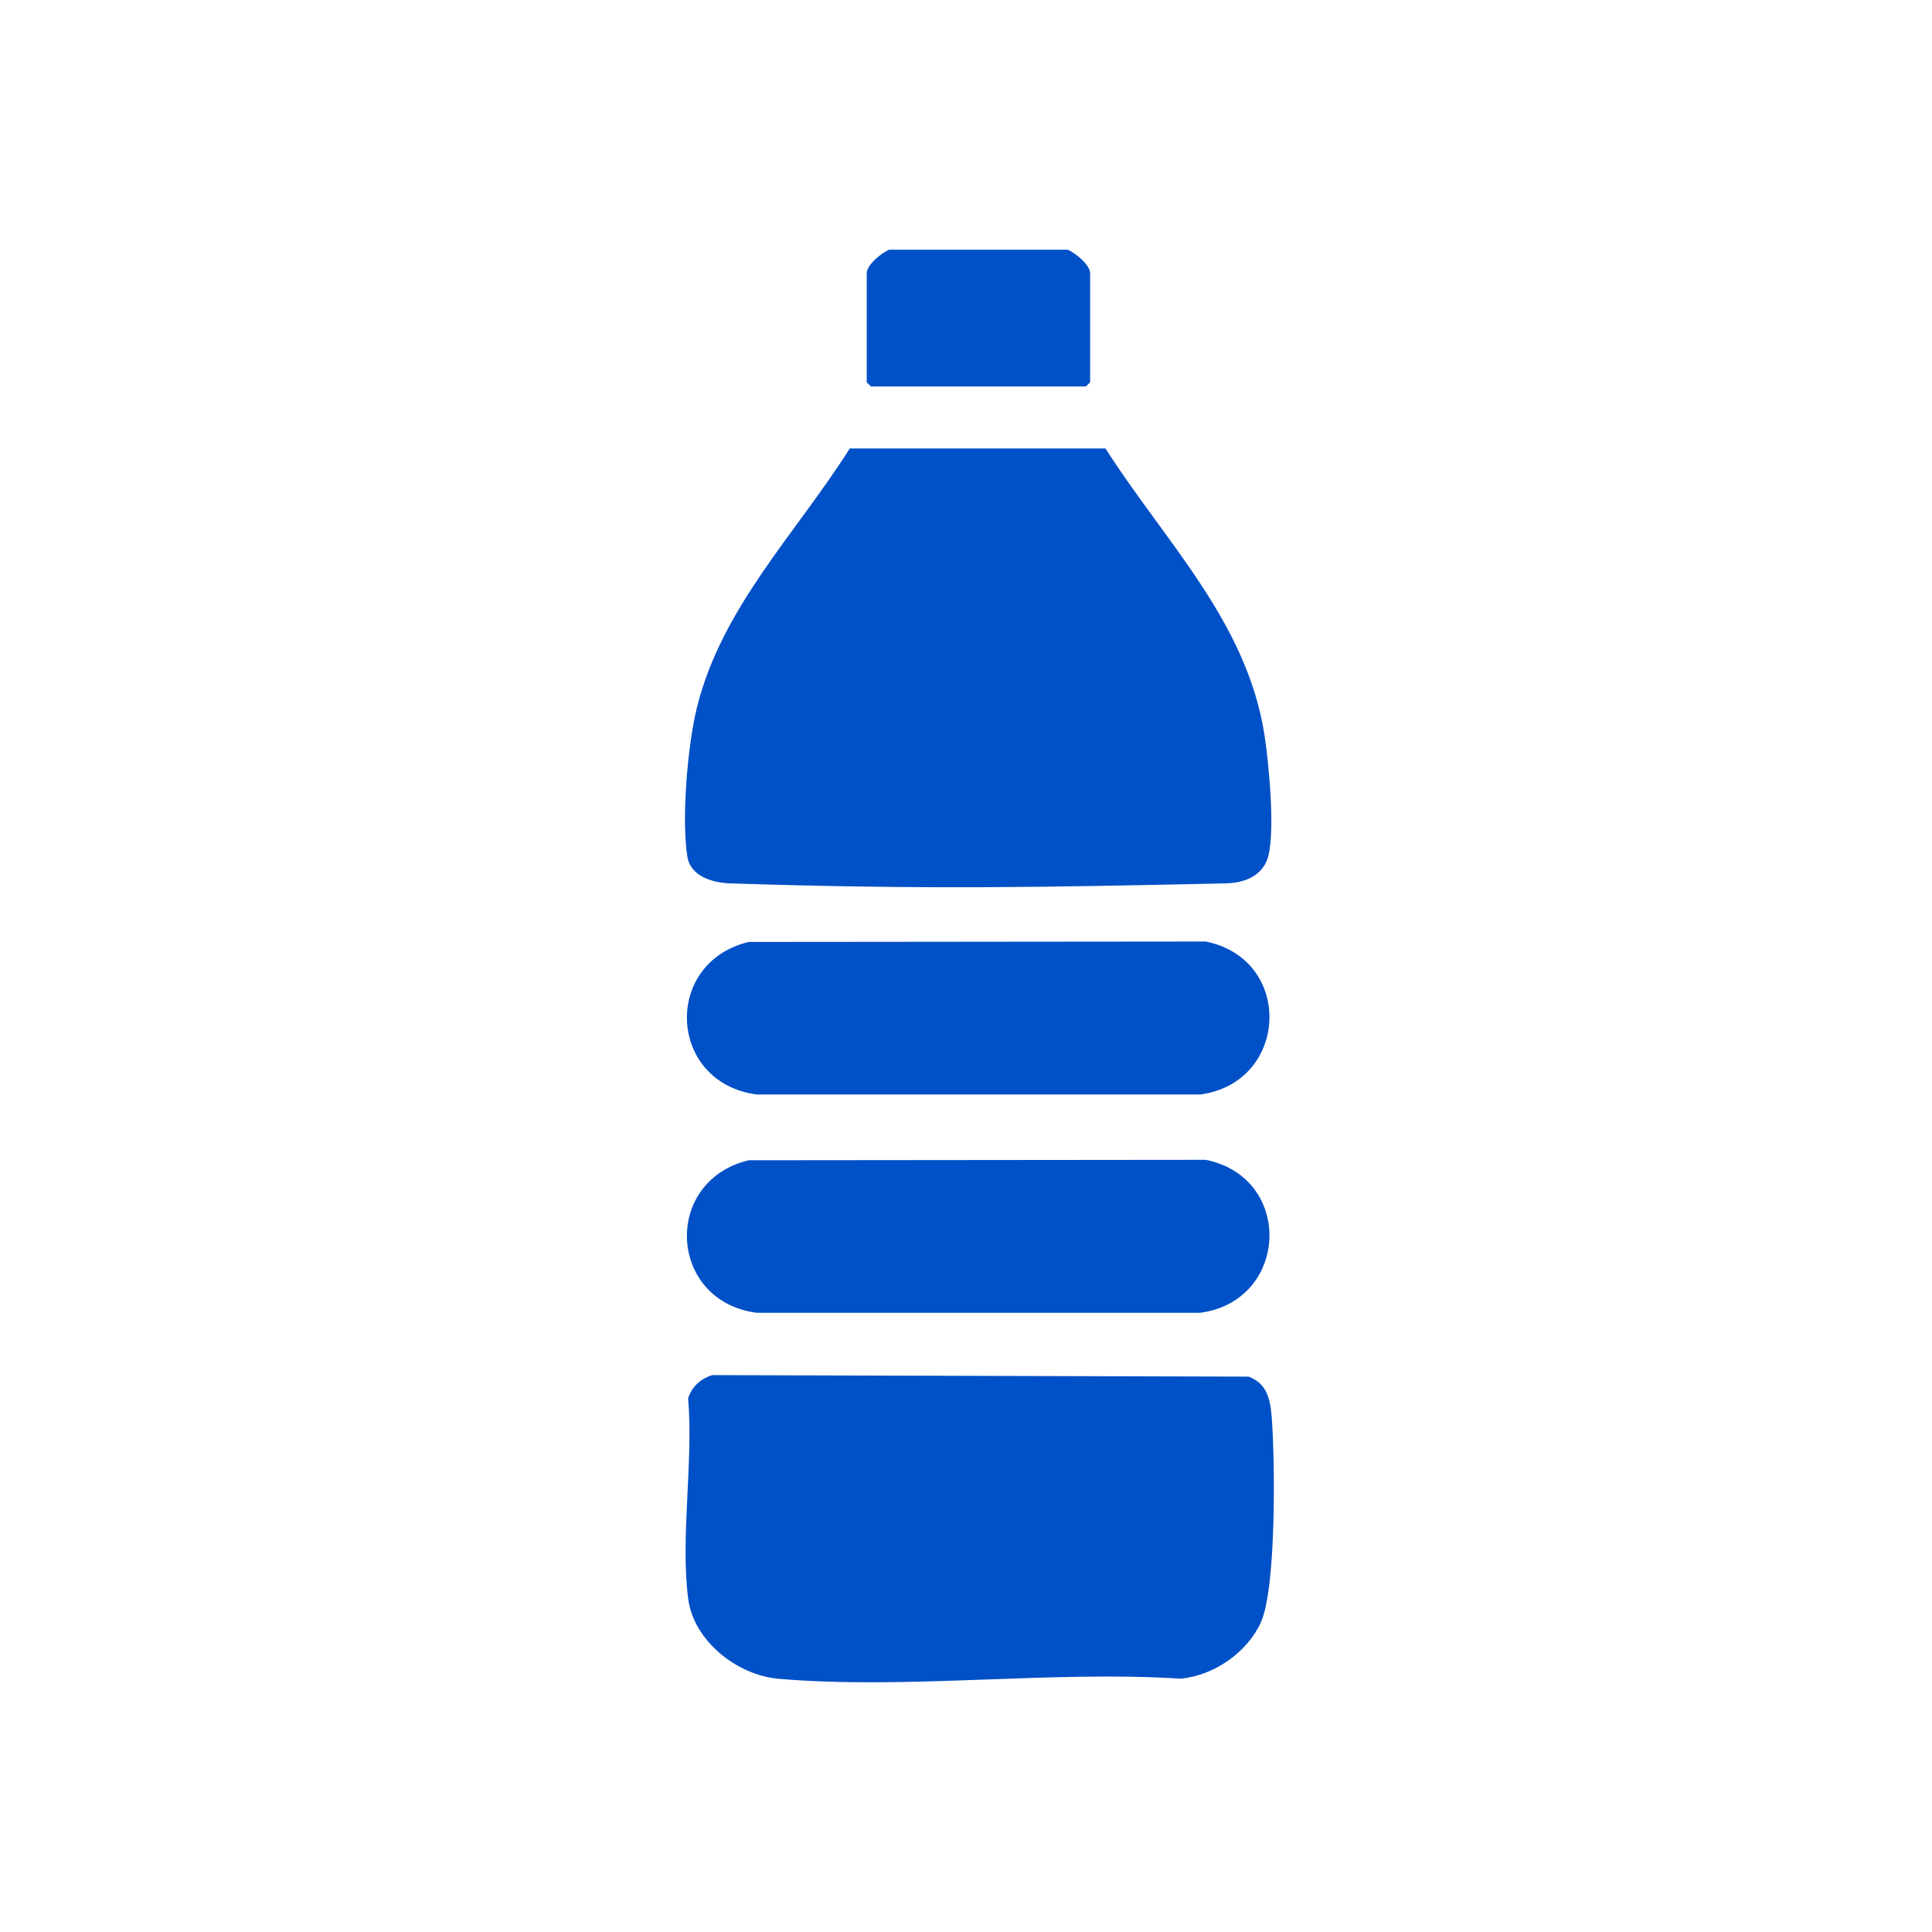
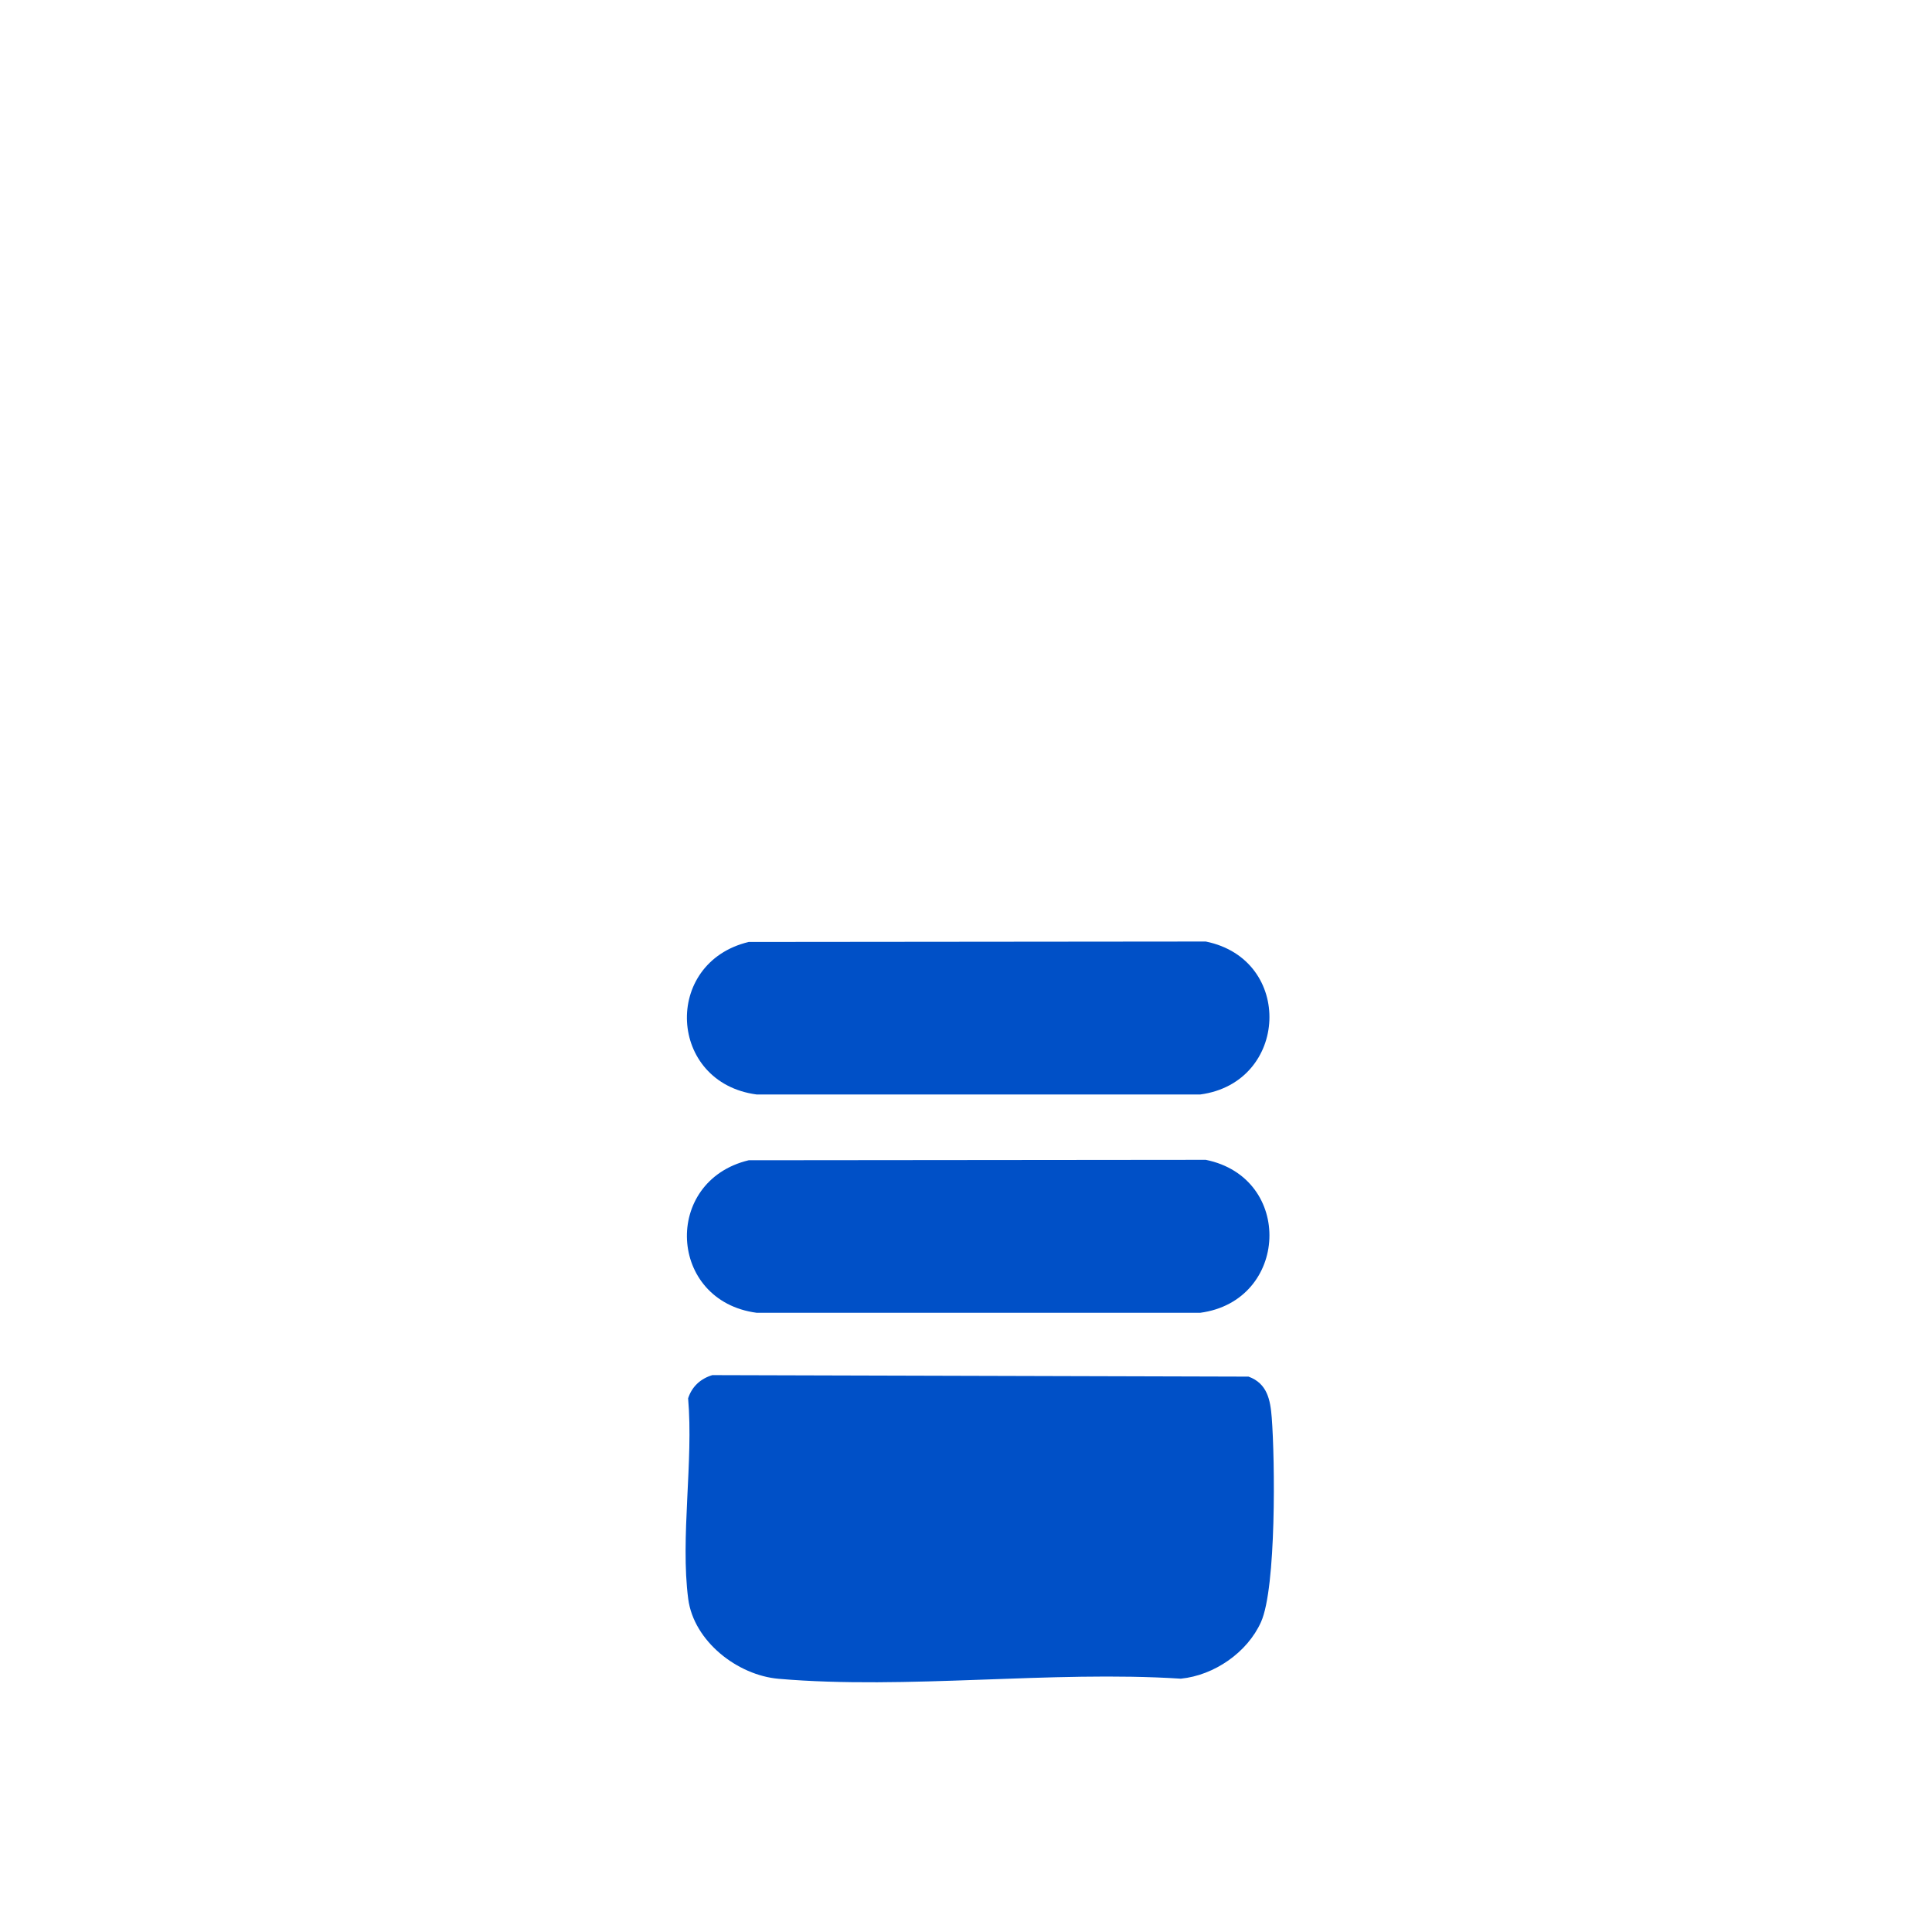
<svg xmlns="http://www.w3.org/2000/svg" width="1080" height="1080" viewBox="0 0 1080 1080" fill="none">
-   <path d="M596.9 139.59C601.18 141.45 609.39 147.98 609.39 152.85V213.7L607.05 216.04H486.85L484.51 213.7V152.85C484.51 147.98 492.72 141.45 497 139.59H596.91H596.9Z" fill="#0050C7" />
-   <path d="M617.98 250.71C650.98 302.52 696.97 347.37 706.83 410.74C709.2 425.97 713.48 468.49 708.07 481.27C704.1 490.63 694.27 493.7 684.72 493.82C585.25 495.94 517.48 497.38 408.29 493.81C398.66 493.5 386.03 490.11 384.24 478.84C380.88 457.74 384.37 416.54 389.6 395.44C403.46 339.53 445.05 298.14 475.02 250.7H617.98V250.71Z" fill="#0050C7" />
  <path d="M398.22 768.7L697.95 769.54C708.41 773.37 710.14 782.51 710.91 792.47C712.74 815.95 713.53 887.52 704.91 906.72C697.25 923.78 678.7 936.54 660.1 938.39C587.46 933.74 506.98 944.63 435.27 938.46C412.21 936.48 387.83 917.45 384.72 893.81C380.24 859.69 387.72 816.75 384.66 781.68C386.79 775.09 391.65 770.66 398.21 768.7H398.22Z" fill="#0050C7" />
  <path d="M418.53 648.59L674.04 648.35C723.49 658.37 720.44 727.31 670.88 733.86H423.01C373.39 727.32 370.21 660.18 418.53 648.59Z" fill="#0050C7" />
  <path d="M418.53 526.56L674.04 526.32C723.49 536.34 720.44 605.28 670.88 611.83H423.01C373.39 605.29 370.21 538.15 418.53 526.56Z" fill="#0050C7" />
</svg>